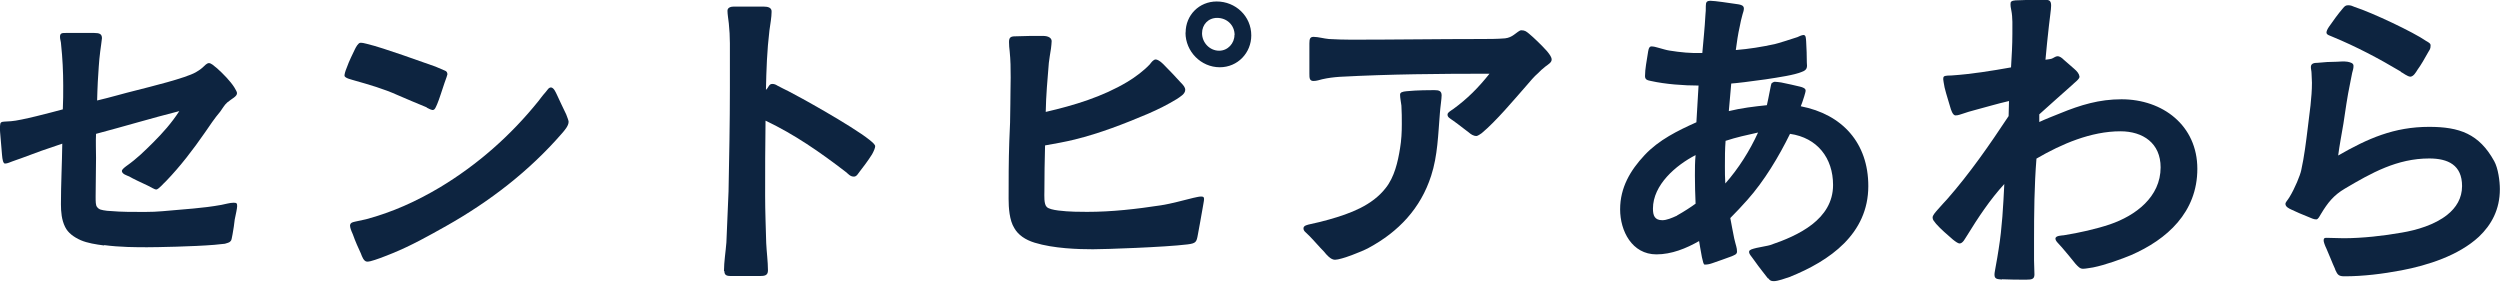
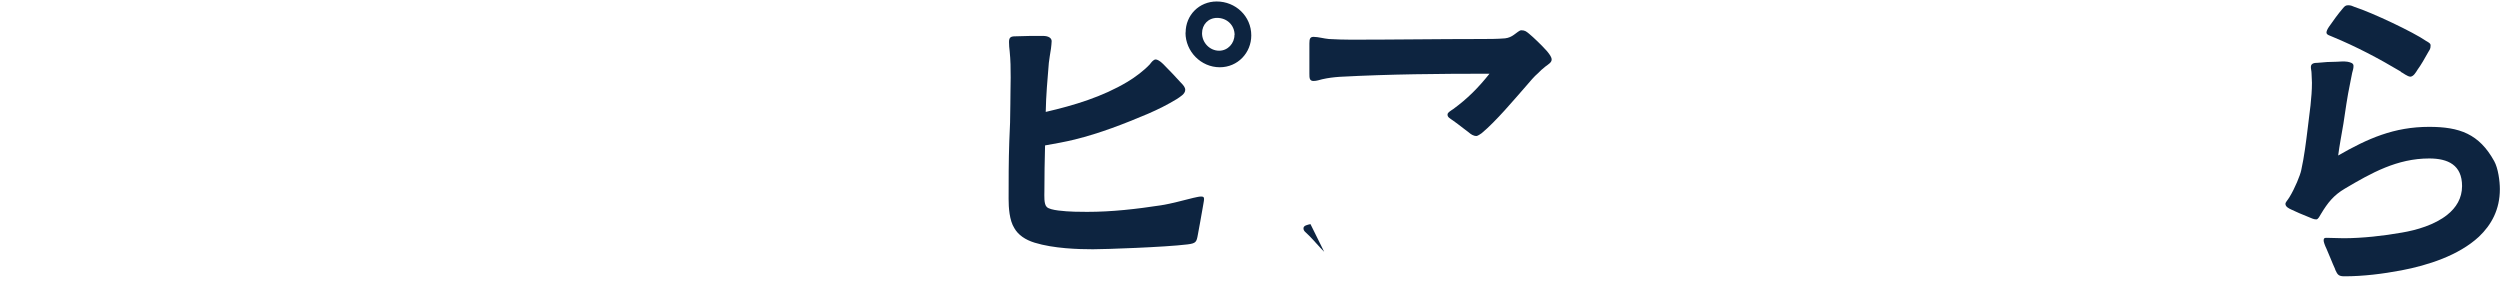
<svg xmlns="http://www.w3.org/2000/svg" id="b" data-name="レイヤー_2" width="185.85" height="20.93" viewBox="0 0 185.85 20.93">
  <g id="c" data-name="レイヤー_2">
    <g>
-       <path d="M7.75,18.25c-.62-.08-1.25-.18-1.74-.39-.52-.23-.96-.55-1.17-.99-.26-.52-.31-1.12-.31-1.69,0-1.48.08-2.99.1-4.5-1.04.34-2.05.7-3.07,1.09-.18.05-.42.16-.65.23-.16.05-.34.16-.55.16-.13-.03-.18-.29-.21-.65-.05-.7-.16-1.77-.16-1.98.03-.31,0-.42.18-.47.13-.03.47-.03.65-.05.75-.05,2.99-.65,3.85-.88.03-.6.03-1.17.03-1.77,0-1.01-.05-2.05-.16-3.07,0-.18-.08-.36-.08-.55,0-.29.16-.29.44-.29h2.11c.39,0,.57.08.57.39-.03.29-.08.6-.13.99-.1.75-.13,1.51-.18,2.26-.03.47-.03.91-.05,1.38.99-.23,1.95-.52,2.89-.75,1.01-.26,3.69-.91,4.45-1.35.13-.08.31-.18.49-.34.18-.16.29-.31.47-.34.18,0,.36.18.62.39.44.39.99.96,1.27,1.4.1.18.21.34.21.44,0,.26-.36.39-.73.7-.21.18-.36.47-.52.68-.42.49-.78,1.04-1.14,1.56-.88,1.27-1.82,2.5-2.89,3.61-.13.1-.55.62-.73.62-.1,0-.36-.16-.62-.29-.49-.23-1.12-.52-1.38-.68-.18-.08-.55-.18-.55-.42,0-.08.16-.23.34-.36.81-.57,1.35-1.12,1.98-1.74.73-.73,1.38-1.46,1.95-2.34-2.05.52-4.11,1.14-6.19,1.69-.03.6,0,1.2,0,1.79,0,.96-.03,1.9-.03,2.86,0,.39,0,.65.1.78.16.21.31.23.75.29.55.05,1.27.08,1.56.08.88,0,1.72.03,2.57-.05,1.69-.16,2.94-.21,4.37-.47.29-.05.62-.16.91-.16.23,0,.26.05.26.26,0,.16-.1.6-.18.99-.05.39-.08.68-.16,1.09-.08.34-.05.44-.18.55-.08.08-.21.1-.39.16l-.78.08c-1.56.13-4.34.18-4.99.18-.78,0-2.03,0-3.22-.16Z" fill="#0d2440" />
-       <path d="M31.72,7.98c-.62-.26-1.51-.62-2.16-.91-1.04-.47-2.13-.78-3.22-1.09-.13-.05-.73-.16-.73-.36,0-.1.05-.31.16-.57.18-.52.49-1.12.62-1.4.08-.16.23-.44.39-.47.18,0,.29.03.49.08,1.3.31,4.24,1.4,5.1,1.69l.68.29c.16.05.21.16.21.29,0,.05-.1.31-.21.62-.18.52-.39,1.22-.55,1.59-.1.21-.16.44-.34.44-.18-.03-.26-.1-.44-.18ZM26.83,18.85c-.18-.39-.42-.91-.6-1.43-.13-.29-.21-.49-.21-.68.03-.16.13-.21.36-.26l.83-.18c1.95-.52,3.74-1.33,5.49-2.37,2.81-1.69,5.28-3.87,7.33-6.42.08-.1.31-.42.52-.65.16-.18.23-.36.42-.36.21.03.34.36.42.52.21.44.44.96.7,1.48.1.26.18.47.18.55,0,.31-.31.65-.49.86-2.44,2.81-5.38,5.07-8.61,6.89-1.3.73-2.6,1.46-4,2.03-.26.1-.83.34-1.3.49-.23.08-.44.13-.57.13-.26,0-.39-.39-.47-.6Z" fill="#0d2440" />
-       <path d="M53.82,20.15c0-.68.13-1.46.18-2.13l.16-3.8c.05-2.55.1-5.12.1-7.7v-3.3c0-.49-.03-.99-.08-1.48-.03-.29-.1-.68-.1-.94s.29-.31.47-.31h2.21c.34,0,.62.08.6.39,0,.39-.1.94-.16,1.38-.18,1.48-.23,2.94-.26,4.42.21-.18.21-.44.47-.44.16,0,.26.05.39.13.26.13.55.29.83.42.68.34,4.68,2.55,6.01,3.61.26.21.42.36.42.47,0,.13-.1.36-.23.6-.29.47-.73,1.04-.91,1.27-.13.16-.23.39-.44.39-.29,0-.42-.21-.62-.36-1.9-1.46-3.8-2.78-5.95-3.8-.03,1.87-.03,3.72-.03,5.59,0,1.17.05,2.34.08,3.51.03.65.13,1.4.13,2.03,0,.39-.26.42-.62.42h-2.05c-.31,0-.57,0-.57-.36Z" fill="#0d2440" />
      <path d="M76.91,18.04c-.68-.21-1.22-.57-1.51-1.09-.36-.57-.42-1.51-.42-2.16,0-1.4,0-2.83.05-4.26.05-.94.08-1.87.08-2.81,0-1.25.08-2.65-.05-3.9-.03-.23-.05-.47-.05-.7,0-.34.13-.42.47-.42.68-.03,1.38-.03,2.05-.03.42,0,.65.16.65.39,0,.16-.03.34-.05.55-.05.36-.13.75-.16,1.07-.1,1.2-.21,2.44-.23,3.64,2.11-.49,4.21-1.12,6.08-2.24.57-.34,1.22-.83,1.66-1.3.1-.13.26-.36.44-.36.1,0,.31.1.55.34.49.49.91.94,1.33,1.4.18.18.31.34.31.52,0,.31-.39.52-.62.68-.73.44-1.35.75-2.13,1.09-1.77.75-3.59,1.46-5.46,1.92-.73.18-1.48.31-2.21.44-.03,1.14-.05,2.26-.05,3.41,0,.31-.05.96.18,1.17.13.13.47.21.86.26.75.1,1.74.1,2.13.1,1.87,0,3.67-.21,5.51-.49.81-.13,1.53-.34,2.39-.55.18-.03.39-.1.57-.1.16,0,.23.03.23.18s-.08.49-.1.65c-.13.7-.23,1.35-.36,2-.1.55-.13.65-.78.73-1.72.21-6.14.36-7.02.36-1.07,0-2.91-.05-4.34-.49ZM88.14,2.42c0-1.3,1.01-2.31,2.31-2.31,1.4,0,2.57,1.09,2.57,2.52,0,1.3-1.01,2.37-2.34,2.37-1.4,0-2.55-1.17-2.55-2.57ZM91.78,2.6c0-.73-.57-1.27-1.3-1.27-.65,0-1.12.49-1.12,1.14,0,.7.57,1.3,1.27,1.3.65,0,1.14-.55,1.14-1.17Z" fill="#0d2440" />
-       <path d="M98.44,18.72c-.39-.39-.73-.81-1.12-1.2-.26-.26-.42-.34-.42-.55s.31-.26.52-.31c.39-.08,1.01-.23,1.38-.34,1.56-.44,3.2-1.04,4.21-2.34.65-.81.91-1.95,1.07-2.96.1-.6.13-1.2.13-1.77,0-.47,0-.94-.03-1.4-.03-.26-.1-.57-.1-.81,0-.18.18-.23.49-.26.78-.08,1.79-.08,2.05-.08.34,0,.55.05.55.39,0,.26-.1.88-.13,1.33-.13,1.56-.16,3.15-.65,4.65-.78,2.42-2.42,4.16-4.65,5.36-.47.26-2.03.88-2.5.88-.31,0-.62-.36-.81-.6ZM109.17,9.83c-.36-.26-.62-.49-1.14-.86-.26-.18-.42-.26-.42-.44-.03-.16.31-.34.42-.42,1.07-.78,1.87-1.59,2.7-2.63-3.69,0-7.41.03-11.13.23-.44.03-.86.08-1.3.18-.21.05-.42.13-.65.13-.31,0-.31-.23-.31-.55v-2.24c0-.34.05-.49.31-.49.34,0,.78.13,1.14.16.55.03,1.12.05,1.66.05,3.22,0,6.42-.05,9.62-.05.6,0,1.22,0,1.82-.05.26-.03.47-.13.65-.26.23-.16.42-.34.55-.34.29,0,.39.1.62.29.26.21.91.83,1.3,1.27.21.26.34.44.34.62,0,.21-.23.34-.47.52-.21.16-.42.36-.52.47-.34.29-.6.62-.88.94-.94,1.07-2.26,2.65-3.33,3.54-.08.05-.29.21-.39.21-.23,0-.42-.13-.6-.29Z" fill="#0d2440" />
-       <path d="M131.43,20.7c-.13-.18-.65-.81-1.01-1.33-.21-.31-.42-.49-.39-.68.03-.13.23-.18.55-.26.36-.08.86-.16,1.01-.21,2.08-.7,4.68-1.9,4.68-4.47,0-2-1.17-3.51-3.2-3.8-.83,1.69-1.92,3.51-3.17,4.91-.42.47-.83.91-1.27,1.35.1.49.18,1.01.29,1.51.13.57.21.68.21.99,0,.21-.23.26-.39.34-.47.18-1.01.36-1.46.52-.23.08-.39.1-.55.1-.1,0-.13-.23-.21-.55-.1-.47-.18-1.07-.21-1.2-.96.55-2.05.99-3.17.99-1.82,0-2.7-1.74-2.7-3.35s.75-2.89,1.82-4.03c1.07-1.14,2.47-1.82,3.85-2.44l.16-2.73c-1.09,0-2.47-.1-3.54-.34-.23-.05-.44-.08-.44-.36,0-.55.13-1.14.21-1.69.03-.16.05-.52.26-.52.16,0,.36.05.52.1.36.1.62.18.83.21.81.13,1.61.21,2.44.18.08-.94.18-1.85.23-2.81.03-.23.03-.44.03-.68,0-.31.08-.39.36-.39s1.4.16,2.05.26c.18.03.42.08.42.31,0,.16-.05.26-.1.44-.08.29-.16.62-.21.91-.13.57-.21,1.14-.29,1.74.99-.08,1.92-.23,2.89-.44.23-.05,1.14-.34,1.69-.52.08-.03.31-.16.47-.16.16.03.16.21.18.49.03.55.05,1.04.05,1.56.03.34.05.55-.39.7-.55.23-1.64.39-2.68.55-1.12.16-2.21.29-2.55.31-.05.68-.13,1.38-.18,2.05.94-.23,1.87-.34,2.83-.44.03-.16.16-.7.23-1.12.05-.29.1-.49.13-.52.08-.05.16-.1.23-.1.13,0,.29.03.47.05.39.08,1.09.23,1.4.31.21.05.42.13.42.29,0,.1-.05.23-.1.42-.08.29-.21.62-.26.75,3.09.6,5.02,2.73,5.02,5.93,0,3.56-2.86,5.56-5.85,6.76-.31.1-.86.31-1.17.31-.23,0-.29-.05-.44-.23ZM124.67,16.02c.52-.29,1.07-.65,1.38-.88-.03-.7-.05-1.38-.05-2.08,0-.52,0-1.04.05-1.53-1.46.75-3.17,2.21-3.17,3.98,0,.52.13.86.7.86.31,0,.7-.16,1.09-.34ZM130.7,9.85c-.81.18-1.64.36-2.42.62-.05.62-.05,1.25-.05,1.87,0,.44,0,.88.03,1.3.99-1.12,1.82-2.44,2.44-3.8Z" fill="#0d2440" />
-       <path d="M148.82,20.78c-.34-.03-.55-.03-.55-.36,0-.16.05-.34.08-.55.08-.47.18-.96.23-1.35.26-1.61.34-3.22.42-4.84-1.07,1.17-1.95,2.5-2.78,3.85-.13.18-.29.57-.55.57-.1,0-.29-.13-.49-.29-.39-.34-.91-.78-1.25-1.17-.16-.21-.26-.29-.26-.47,0-.16.18-.36.39-.6.26-.31.57-.62.68-.75,1.69-1.92,3.17-4.06,4.58-6.19,0-.36.03-.75.03-1.12-.91.21-1.66.44-2.57.68-.23.05-.62.18-.86.26-.18.05-.34.13-.55.13s-.34-.44-.39-.62c-.05-.21-.29-.91-.42-1.46-.05-.29-.1-.52-.1-.6s0-.16.05-.21c.08-.08.44-.08.57-.08,1.48-.1,2.96-.34,4.42-.6.05-.83.1-1.66.1-2.5,0-.55.03-1.22-.08-1.74-.03-.13-.08-.39-.05-.57.03-.16.31-.18.57-.18.52-.03,1.69-.03,2.05-.03.31,0,.39.13.39.44,0,.29-.1.86-.16,1.46-.1.86-.18,1.69-.26,2.55.16-.03.31-.03.47-.08.13-.05.29-.18.42-.18.18,0,.34.13.47.26l.78.68c.21.18.36.36.39.57.03.18-.42.49-.57.65-.81.73-1.59,1.4-2.42,2.16v.57c.49-.23,1.04-.44,1.56-.65,1.51-.62,2.91-1.04,4.55-1.04,3.07,0,5.64,1.95,5.64,5.17s-2.24,5.25-4.94,6.42c-.62.26-1.9.73-2.81.91-.23.03-.55.1-.75.1-.23,0-.36-.16-.55-.36-.39-.47-.62-.78-1.01-1.22-.29-.34-.49-.47-.49-.68.03-.21.47-.21.62-.23,1.14-.18,2.42-.47,3.43-.81,1.9-.65,3.77-2.03,3.77-4.24,0-1.79-1.3-2.68-2.99-2.68-2.18,0-4.37.94-6.24,2.03-.16,2-.18,4.03-.18,6.06v1.51l.03,1.04c0,.34-.18.39-.6.39-.52,0-1.27,0-1.82-.03Z" fill="#0d2440" />
+       <path d="M98.44,18.72c-.39-.39-.73-.81-1.12-1.2-.26-.26-.42-.34-.42-.55s.31-.26.52-.31ZM109.17,9.83c-.36-.26-.62-.49-1.14-.86-.26-.18-.42-.26-.42-.44-.03-.16.31-.34.42-.42,1.07-.78,1.87-1.59,2.7-2.63-3.69,0-7.41.03-11.13.23-.44.03-.86.08-1.3.18-.21.05-.42.13-.65.13-.31,0-.31-.23-.31-.55v-2.24c0-.34.05-.49.31-.49.34,0,.78.13,1.14.16.55.03,1.12.05,1.66.05,3.22,0,6.42-.05,9.62-.05.6,0,1.22,0,1.82-.05.26-.03.47-.13.65-.26.23-.16.42-.34.55-.34.29,0,.39.1.62.29.26.21.91.83,1.3,1.27.21.26.34.44.34.62,0,.21-.23.34-.47.52-.21.16-.42.36-.52.47-.34.29-.6.62-.88.94-.94,1.07-2.26,2.65-3.33,3.54-.08.05-.29.21-.39.21-.23,0-.42-.13-.6-.29Z" fill="#0d2440" />
      <path d="M173.6,20.02c-.23-.49-.44-1.07-.65-1.53-.13-.26-.21-.52-.21-.6,0-.18.05-.21.21-.21.42,0,.86.03,1.27.03,1.4,0,2.99-.18,4.34-.42,1.07-.18,2.44-.57,3.38-1.33.65-.52,1.09-1.22,1.09-2.13,0-1.56-1.04-2.05-2.44-2.05-2.39,0-4.29,1.07-6.27,2.24-.83.49-1.27,1.04-1.77,1.87-.1.16-.21.42-.36.42-.21,0-.36-.1-.65-.21-.42-.16-.86-.36-1.2-.52-.18-.08-.44-.21-.44-.42,0-.13.13-.23.29-.49.42-.68.81-1.66.88-2,.23-1.04.36-2.11.49-3.17.13-1.09.31-2.24.31-3.35,0-.23-.03-.47-.03-.7,0-.16-.05-.31-.05-.47,0-.29.29-.31.49-.31.47-.05.96-.08,1.43-.08.18,0,.52-.05.81,0,.23.05.44.1.44.31s-.05.31-.1.52c-.05.29-.13.62-.16.81-.21.99-.34,1.98-.49,2.96-.13.78-.29,1.59-.39,2.37,2.21-1.27,4.16-2.13,6.76-2.13,2.26,0,3.72.52,4.84,2.55.29.52.42,1.48.42,2.08,0,1.51-.62,2.65-1.56,3.54-1.51,1.4-3.82,2.13-5.77,2.5-1.38.26-2.83.44-4.21.44-.44,0-.52-.1-.7-.49ZM178.49,5.33c-1.66-.99-3.33-1.87-5.1-2.6-.16-.08-.44-.13-.44-.31,0-.08.05-.23.18-.42.29-.42.7-.99,1.04-1.38.13-.16.21-.23.39-.23.21,0,.29.05.49.13,1.3.42,4.37,1.87,5.3,2.52.13.08.36.18.34.34,0,.23-.05.29-.16.47-.26.47-.57,1.01-.81,1.33-.13.21-.29.49-.52.52-.23,0-.57-.29-.73-.36Z" fill="#0d2440" />
    </g>
  </g>
</svg>